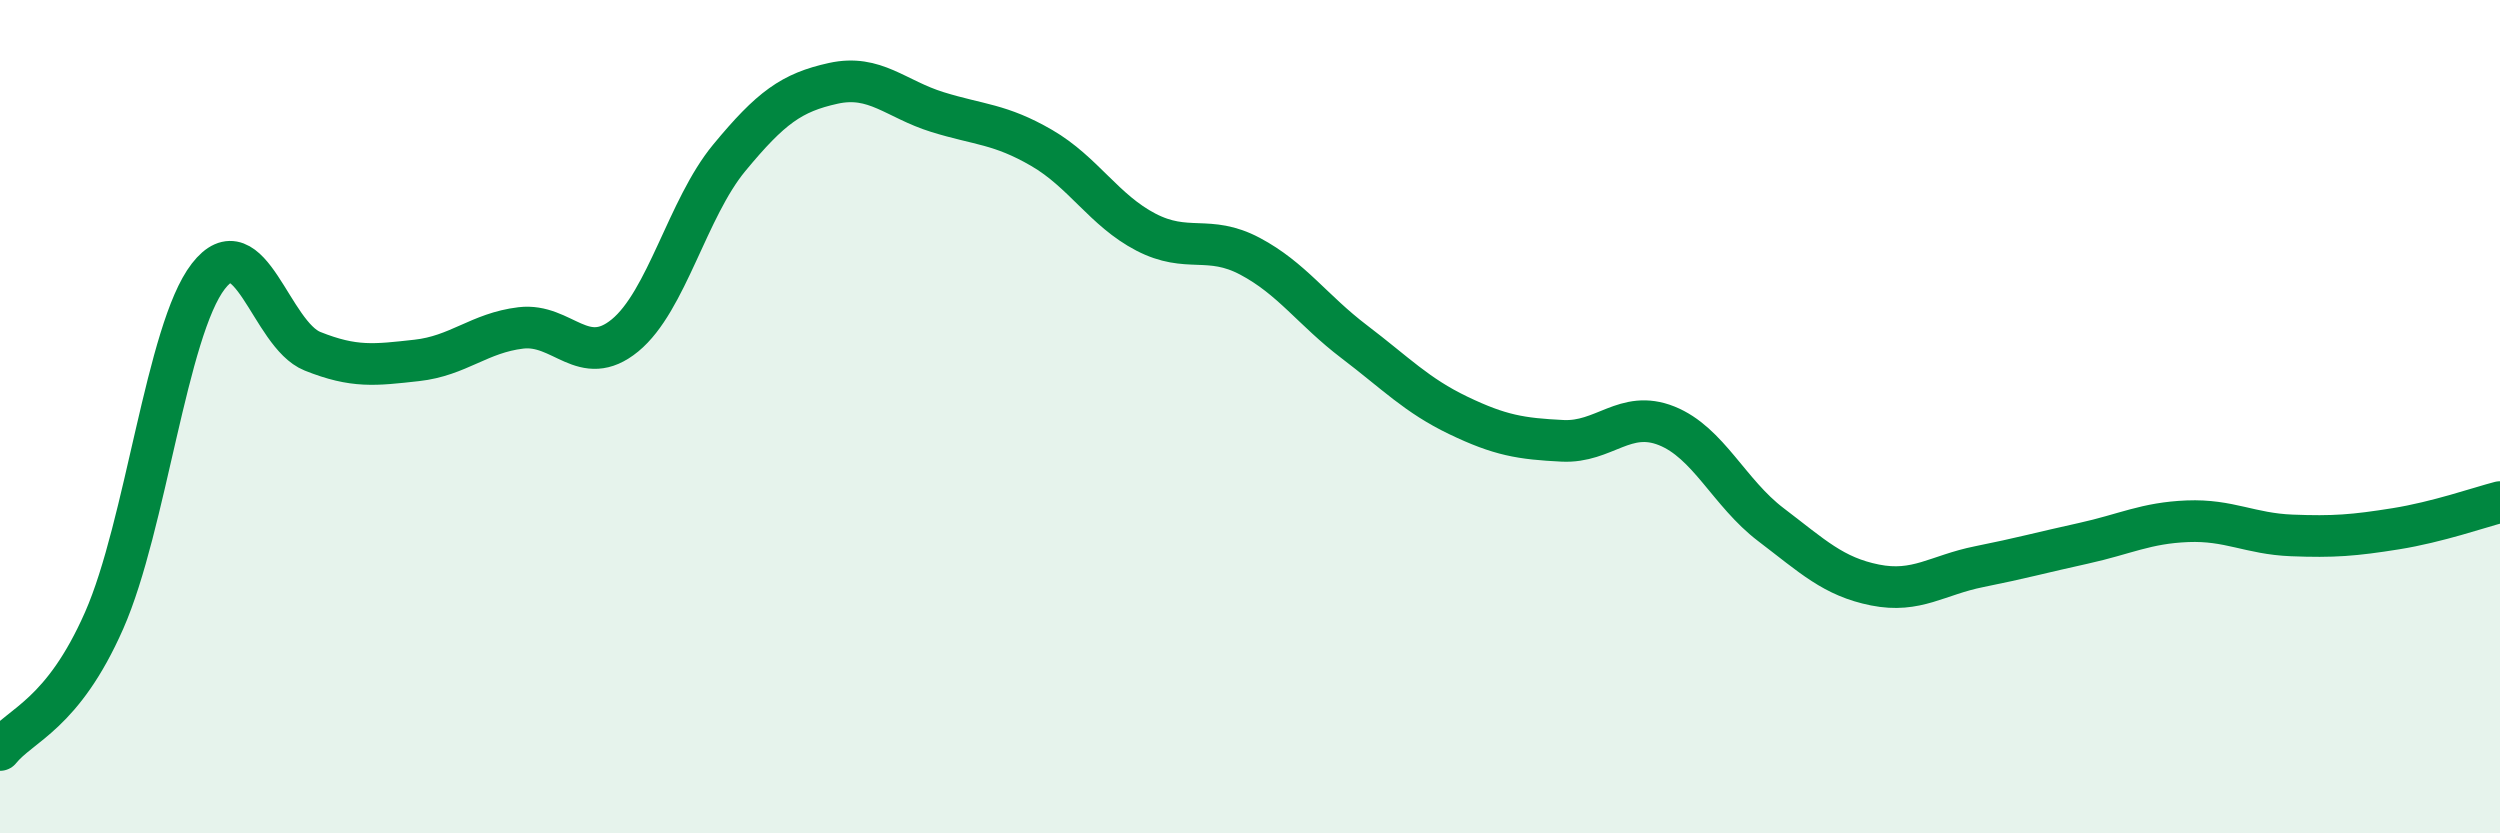
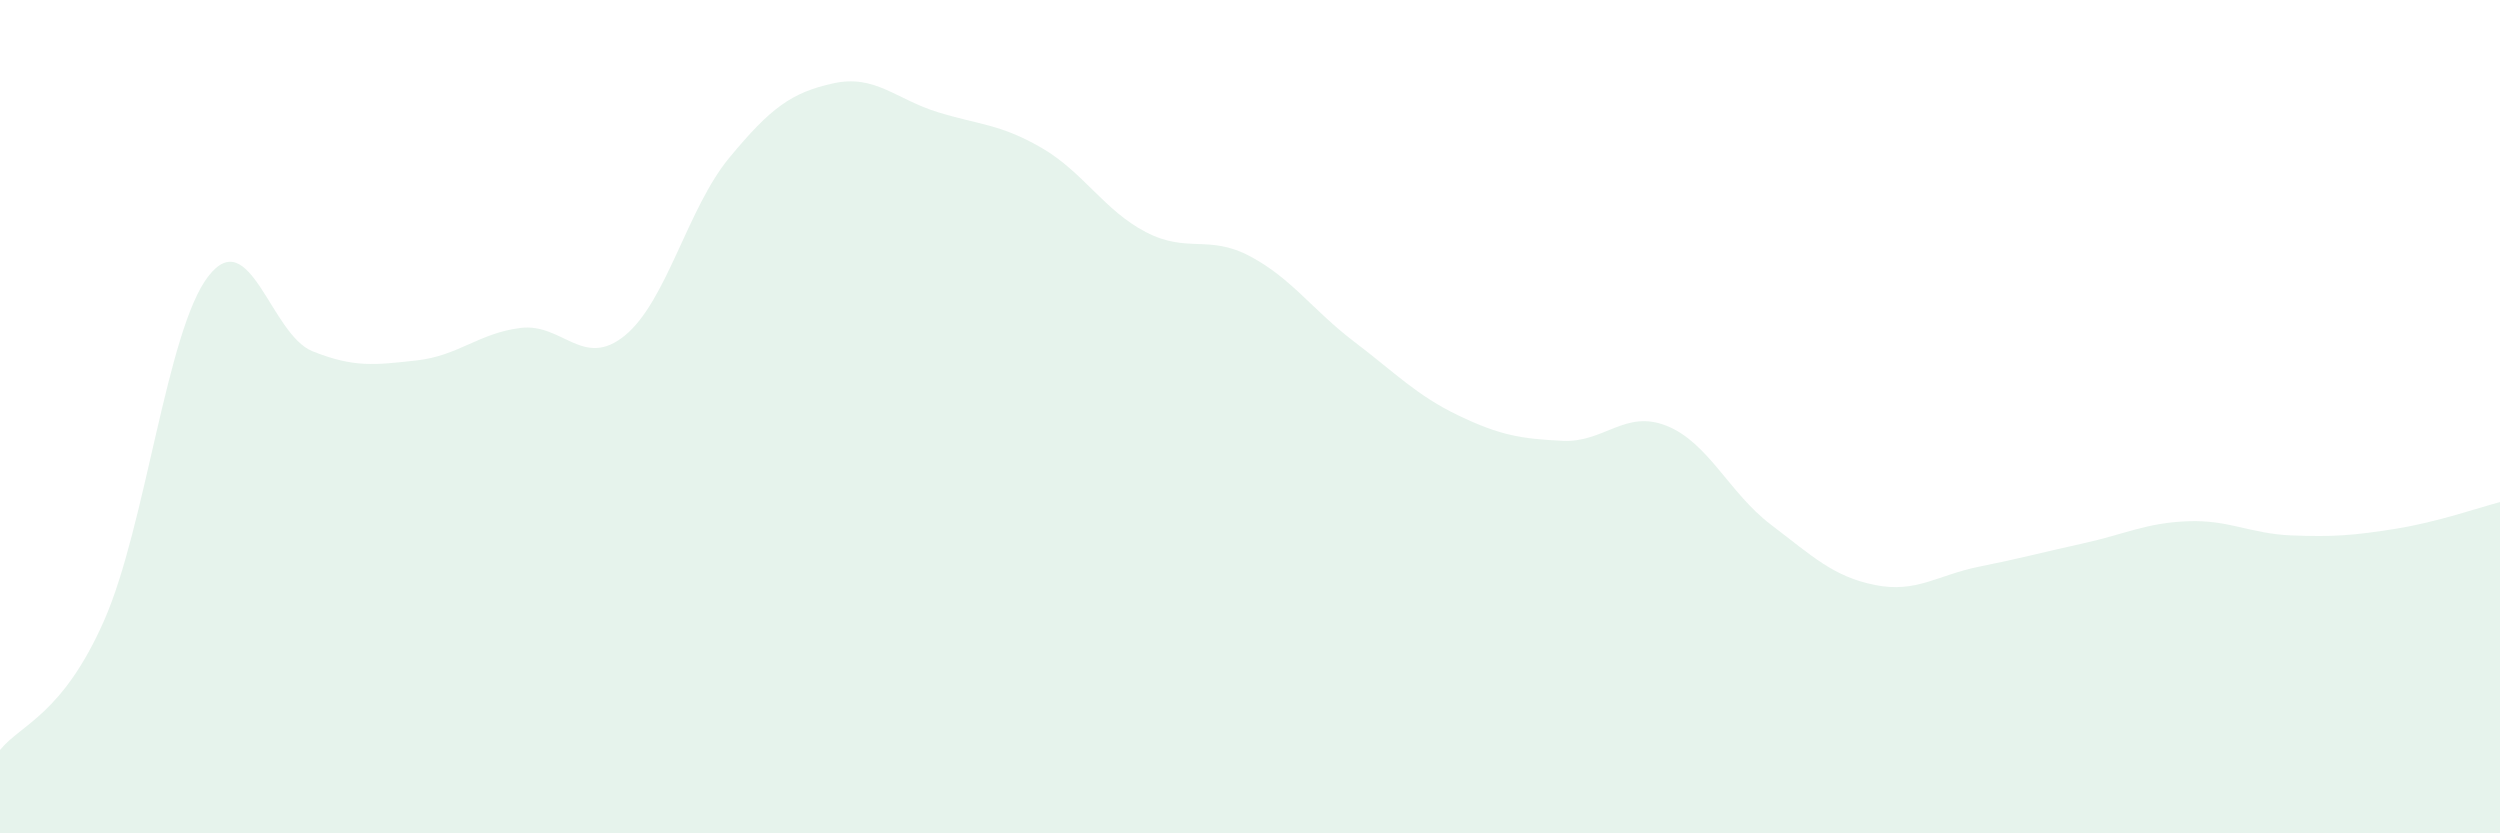
<svg xmlns="http://www.w3.org/2000/svg" width="60" height="20" viewBox="0 0 60 20">
  <path d="M 0,18 C 0.5,17.38 1.5,17.16 2.5,14.89 C 3.5,12.62 4,7.92 5,6.63 C 6,5.34 6.5,8.03 7.5,8.43 C 8.5,8.83 9,8.76 10,8.65 C 11,8.54 11.5,7.99 12.5,7.87 C 13.5,7.75 14,8.87 15,8.05 C 16,7.23 16.5,5 17.5,3.79 C 18.5,2.58 19,2.22 20,2 C 21,1.78 21.5,2.38 22.5,2.69 C 23.5,3 24,2.97 25,3.55 C 26,4.13 26.5,5.05 27.5,5.57 C 28.5,6.09 29,5.62 30,6.15 C 31,6.68 31.5,7.44 32.5,8.2 C 33.5,8.96 34,9.49 35,9.97 C 36,10.45 36.5,10.53 37.5,10.58 C 38.5,10.63 39,9.82 40,10.22 C 41,10.62 41.5,11.83 42.5,12.59 C 43.5,13.35 44,13.84 45,14.04 C 46,14.24 46.5,13.8 47.5,13.6 C 48.5,13.4 49,13.26 50,13.04 C 51,12.82 51.5,12.55 52.5,12.51 C 53.5,12.47 54,12.81 55,12.85 C 56,12.89 56.5,12.85 57.5,12.69 C 58.5,12.53 59.5,12.18 60,12.05L60 20L0 20Z" fill="#008740" opacity="0.1" stroke-linecap="round" stroke-linejoin="round" />
-   <path d="M 0,18 C 0.5,17.38 1.5,17.16 2.5,14.89 C 3.5,12.62 4,7.92 5,6.63 C 6,5.34 6.5,8.03 7.5,8.43 C 8.5,8.83 9,8.76 10,8.65 C 11,8.54 11.5,7.99 12.5,7.87 C 13.5,7.75 14,8.87 15,8.05 C 16,7.23 16.5,5 17.5,3.79 C 18.5,2.58 19,2.22 20,2 C 21,1.78 21.5,2.38 22.5,2.69 C 23.5,3 24,2.97 25,3.55 C 26,4.13 26.5,5.05 27.5,5.57 C 28.5,6.09 29,5.62 30,6.15 C 31,6.68 31.5,7.44 32.5,8.2 C 33.5,8.96 34,9.49 35,9.97 C 36,10.45 36.5,10.53 37.5,10.58 C 38.5,10.63 39,9.82 40,10.22 C 41,10.62 41.5,11.83 42.5,12.59 C 43.5,13.35 44,13.84 45,14.04 C 46,14.24 46.5,13.8 47.5,13.6 C 48.5,13.4 49,13.26 50,13.04 C 51,12.82 51.5,12.55 52.5,12.51 C 53.5,12.47 54,12.81 55,12.85 C 56,12.89 56.5,12.85 57.5,12.69 C 58.5,12.53 59.5,12.18 60,12.05" stroke="#008740" stroke-width="1" fill="none" stroke-linecap="round" stroke-linejoin="round" />
</svg>